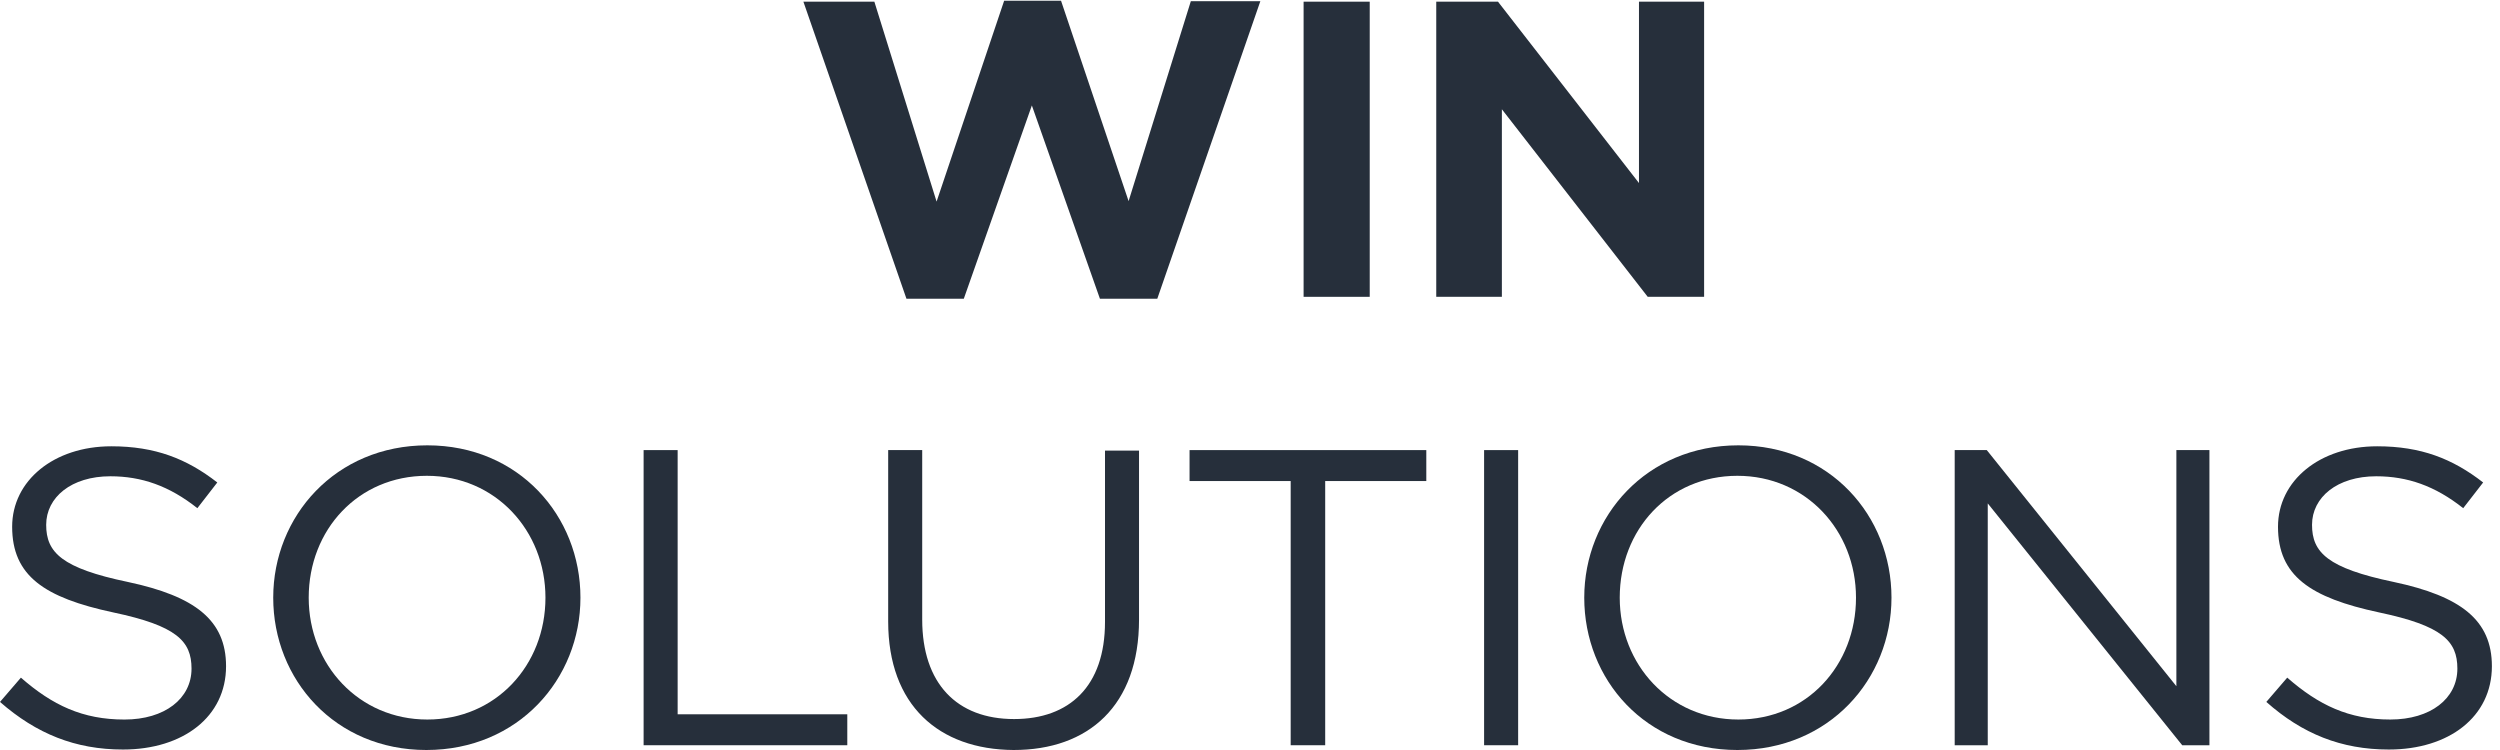
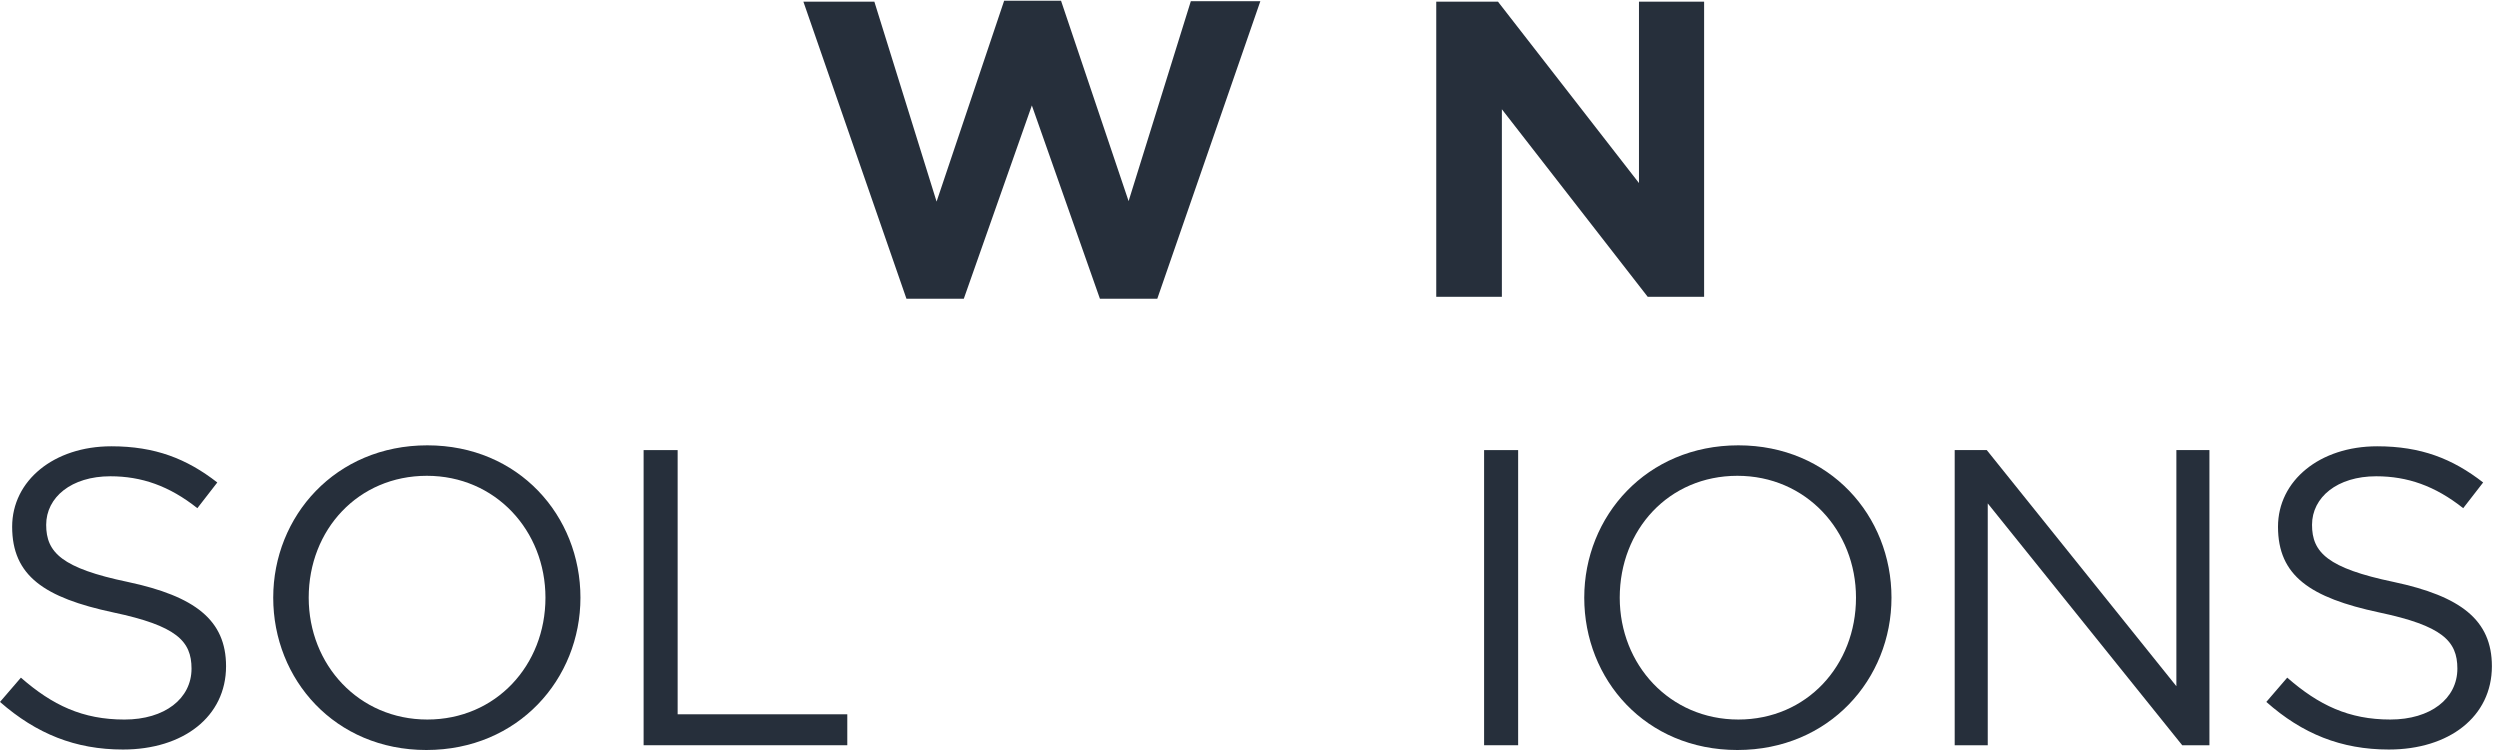
<svg xmlns="http://www.w3.org/2000/svg" width="100%" height="100%" viewBox="0 0 180 54" fill="none">
  <path d="M57.844 0.12H62.954L67.434 14.515L72.299 0.052H76.394L81.259 14.481L85.74 0.086H90.745L83.325 21.508H79.194L74.294 7.592L69.394 21.508H65.264L57.844 0.12Z" fill="#262F3B" />
-   <path d="M93.859 0.121H98.62V21.371H93.859V0.121Z" fill="#262F3B" />
  <path d="M103.445 0.121H107.855L118.006 13.179V0.121H122.696V21.371H118.636L108.135 7.867V21.371H103.41V0.121H103.445Z" fill="#262F3B" />
  <path d="M0 50.539L1.505 48.791C3.78 50.779 5.95 51.807 8.96 51.807C11.865 51.807 13.79 50.299 13.79 48.139C13.79 46.151 12.705 45.055 8.155 44.095C3.185 43.032 0.875 41.456 0.875 37.925C0.875 34.601 3.885 32.133 8.015 32.133C11.165 32.133 13.44 33.024 15.645 34.738L14.21 36.589C12.18 34.978 10.185 34.292 7.945 34.292C5.145 34.292 3.325 35.8 3.325 37.788C3.325 39.776 4.445 40.907 9.205 41.901C14.035 42.93 16.276 44.643 16.276 47.968C16.276 51.601 13.195 53.966 8.855 53.966C5.425 53.966 2.625 52.835 0 50.539Z" fill="#262F3B" />
  <path d="M19.672 43.032C19.672 37.171 24.152 32.064 30.767 32.064C37.347 32.064 41.792 37.137 41.792 43.032C41.792 48.893 37.312 54 30.697 54C24.117 54 19.672 48.927 19.672 43.032ZM39.273 43.032C39.273 38.199 35.667 34.258 30.732 34.258C25.797 34.258 22.227 38.131 22.227 43.032C22.227 47.865 25.832 51.806 30.767 51.806C35.702 51.806 39.273 47.899 39.273 43.032Z" fill="#262F3B" />
  <path d="M46.34 32.407H48.79V51.429H61.005V53.657H46.34V32.407Z" fill="#262F3B" />
-   <path d="M63.949 44.746V32.407H66.399V44.608C66.399 49.201 68.884 51.772 73.014 51.772C77.005 51.772 79.56 49.407 79.56 44.78V32.441H82.01V44.608C82.01 50.812 78.37 54 72.98 54C67.589 53.965 63.949 50.778 63.949 44.746Z" fill="#262F3B" />
-   <path d="M92.929 34.635H85.648V32.407H102.694V34.635H95.414V53.657H92.929V34.635Z" fill="#262F3B" />
  <path d="M106.855 32.407H109.306V53.657H106.855V32.407Z" fill="#262F3B" />
  <path d="M114.066 43.032C114.066 37.171 118.547 32.064 125.162 32.064C131.742 32.064 136.187 37.137 136.187 43.032C136.187 48.893 131.707 54 125.092 54C118.477 54 114.066 48.927 114.066 43.032ZM133.632 43.032C133.632 38.199 130.027 34.258 125.092 34.258C120.157 34.258 116.621 38.131 116.621 43.032C116.621 47.865 120.227 51.806 125.162 51.806C130.097 51.806 133.632 47.899 133.632 43.032Z" fill="#262F3B" />
  <path d="M140.738 32.407H143.048L156.699 49.407V32.407H159.079V53.657H157.119L143.118 36.245V53.657H140.738V32.407Z" fill="#262F3B" />
  <path d="M163.176 50.538L164.681 48.79C166.956 50.778 169.126 51.806 172.101 51.806C175.006 51.806 176.931 50.298 176.931 48.139C176.931 46.151 175.846 45.054 171.296 44.095C166.326 43.032 164.016 41.456 164.016 37.925C164.016 34.601 167.026 32.133 171.156 32.133C174.306 32.133 176.581 33.024 178.786 34.738L177.351 36.589C175.321 34.978 173.326 34.292 171.086 34.292C168.286 34.292 166.466 35.8 166.466 37.788C166.466 39.776 167.586 40.907 172.346 41.901C177.176 42.929 179.416 44.643 179.416 47.968C179.416 51.601 176.336 53.966 171.996 53.966C168.566 53.966 165.766 52.835 163.176 50.538Z" fill="#262F3B" />
</svg>